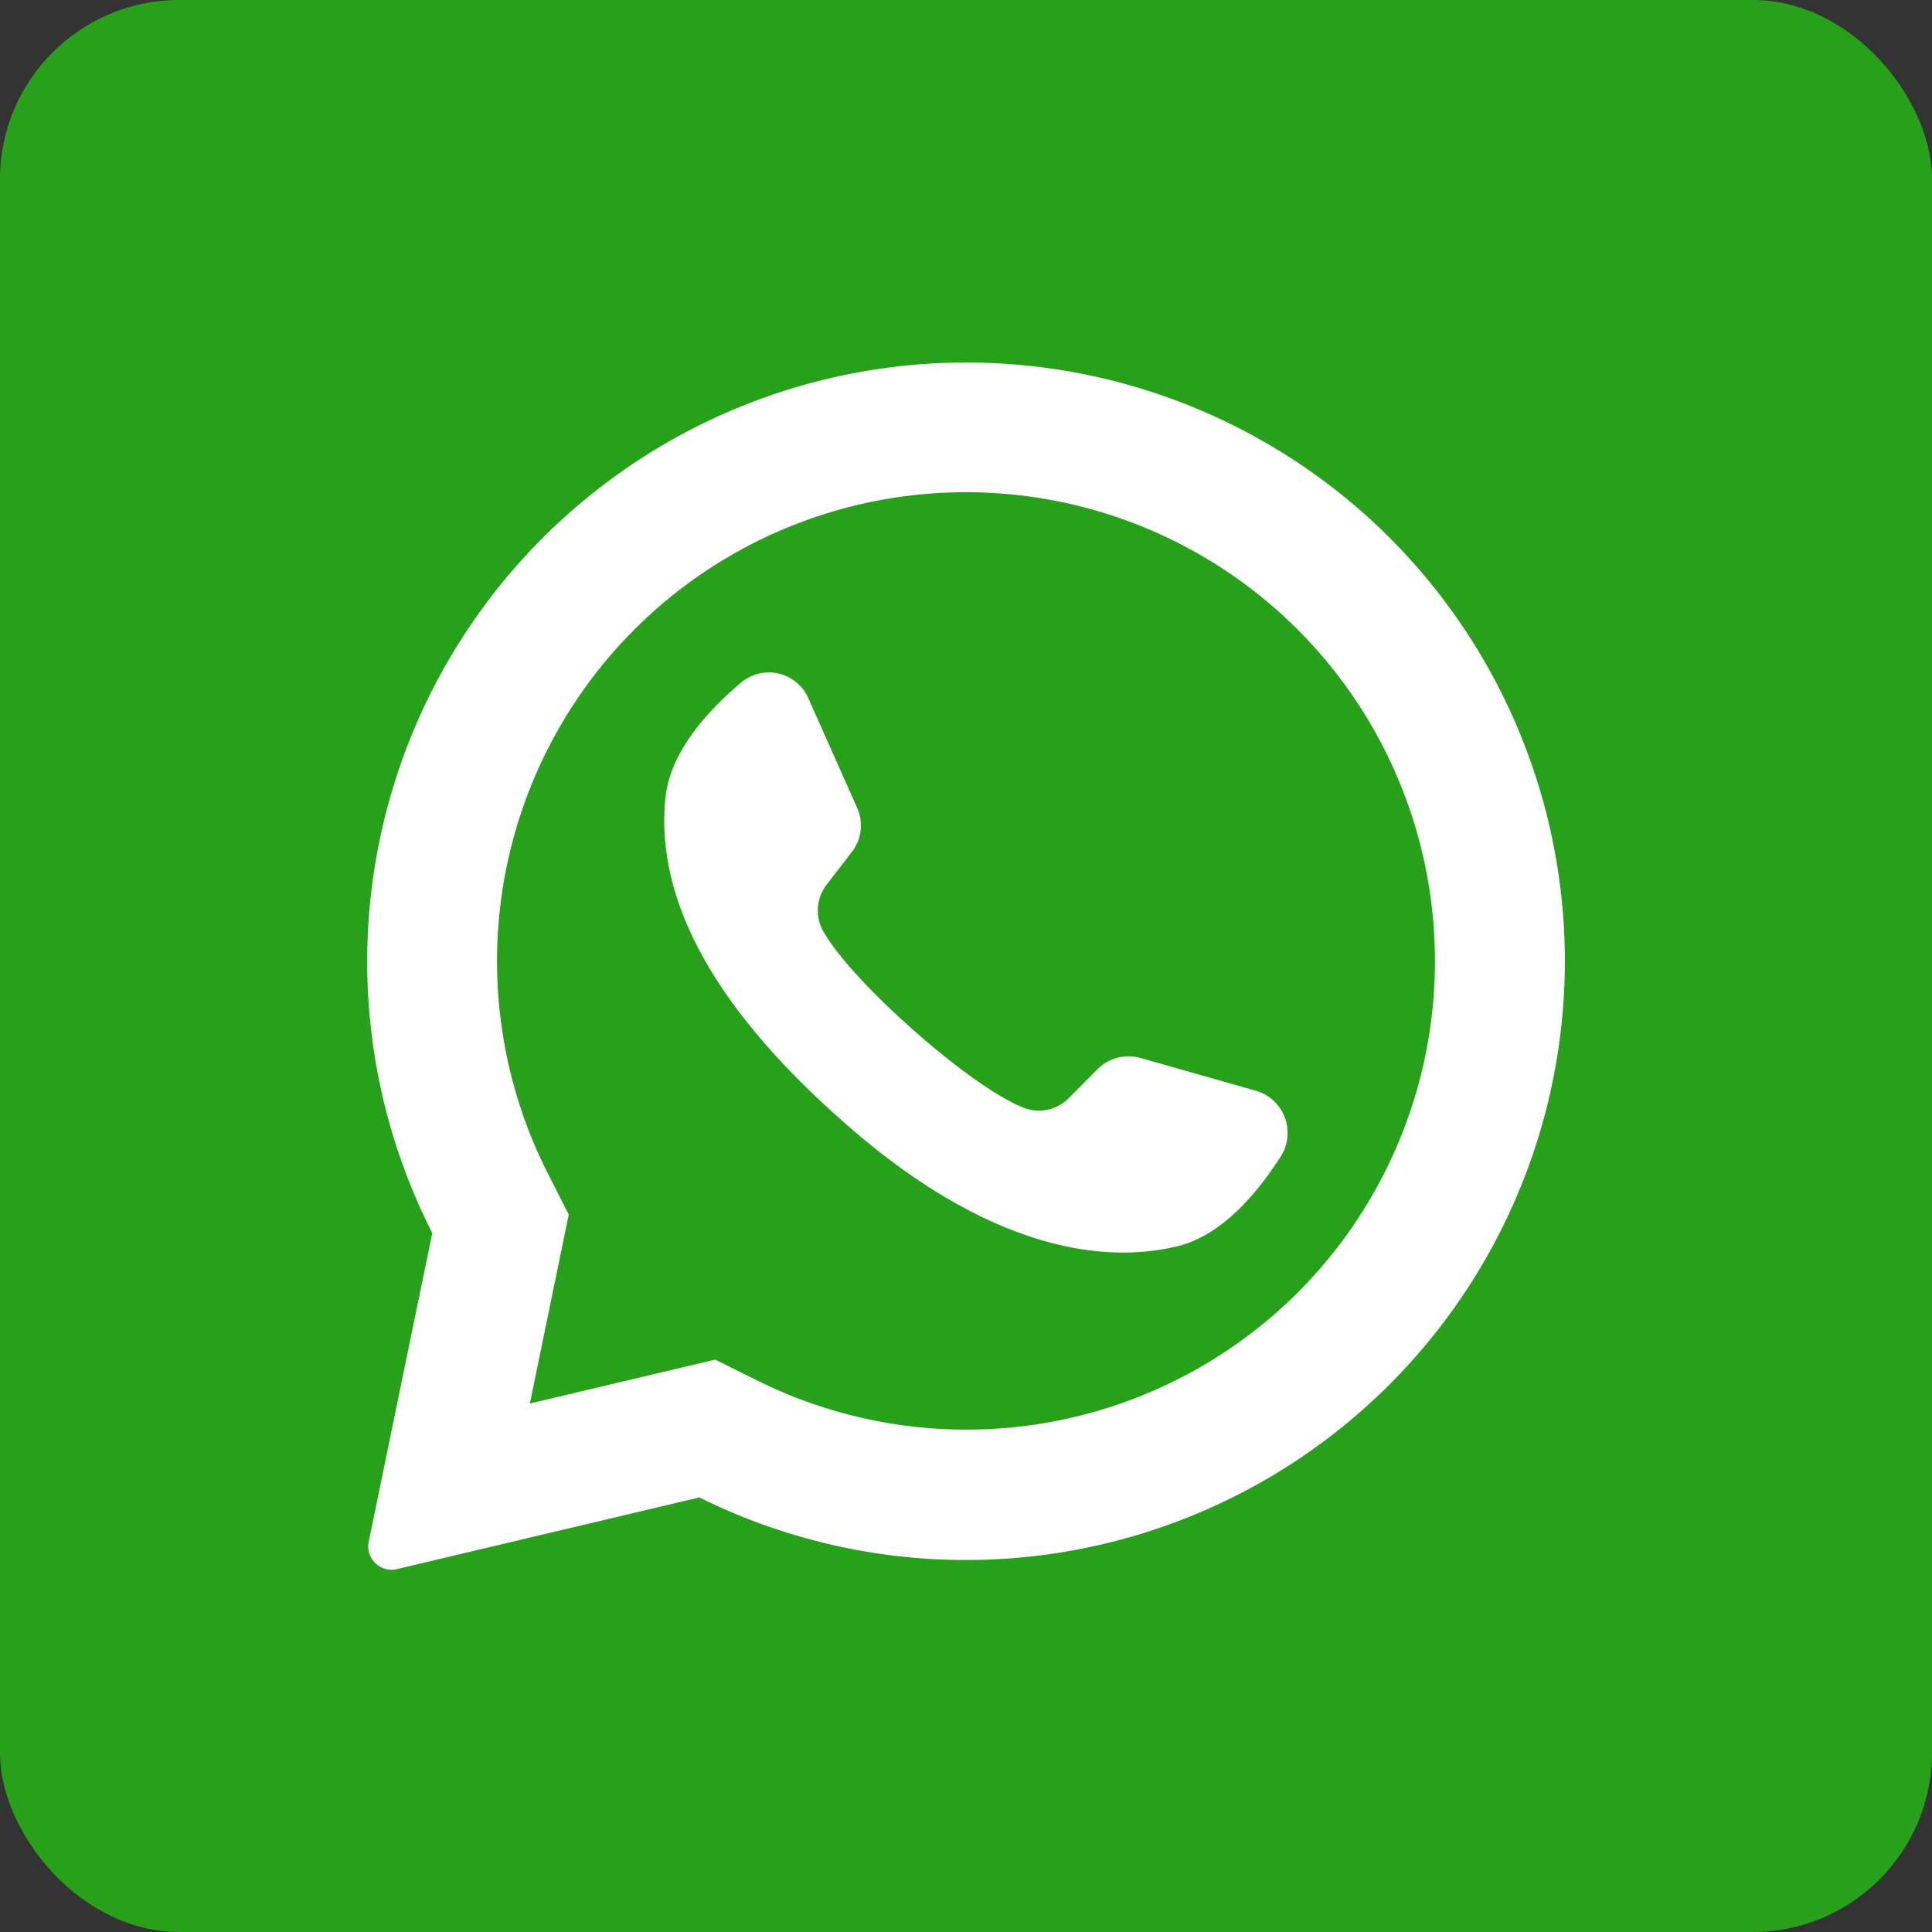
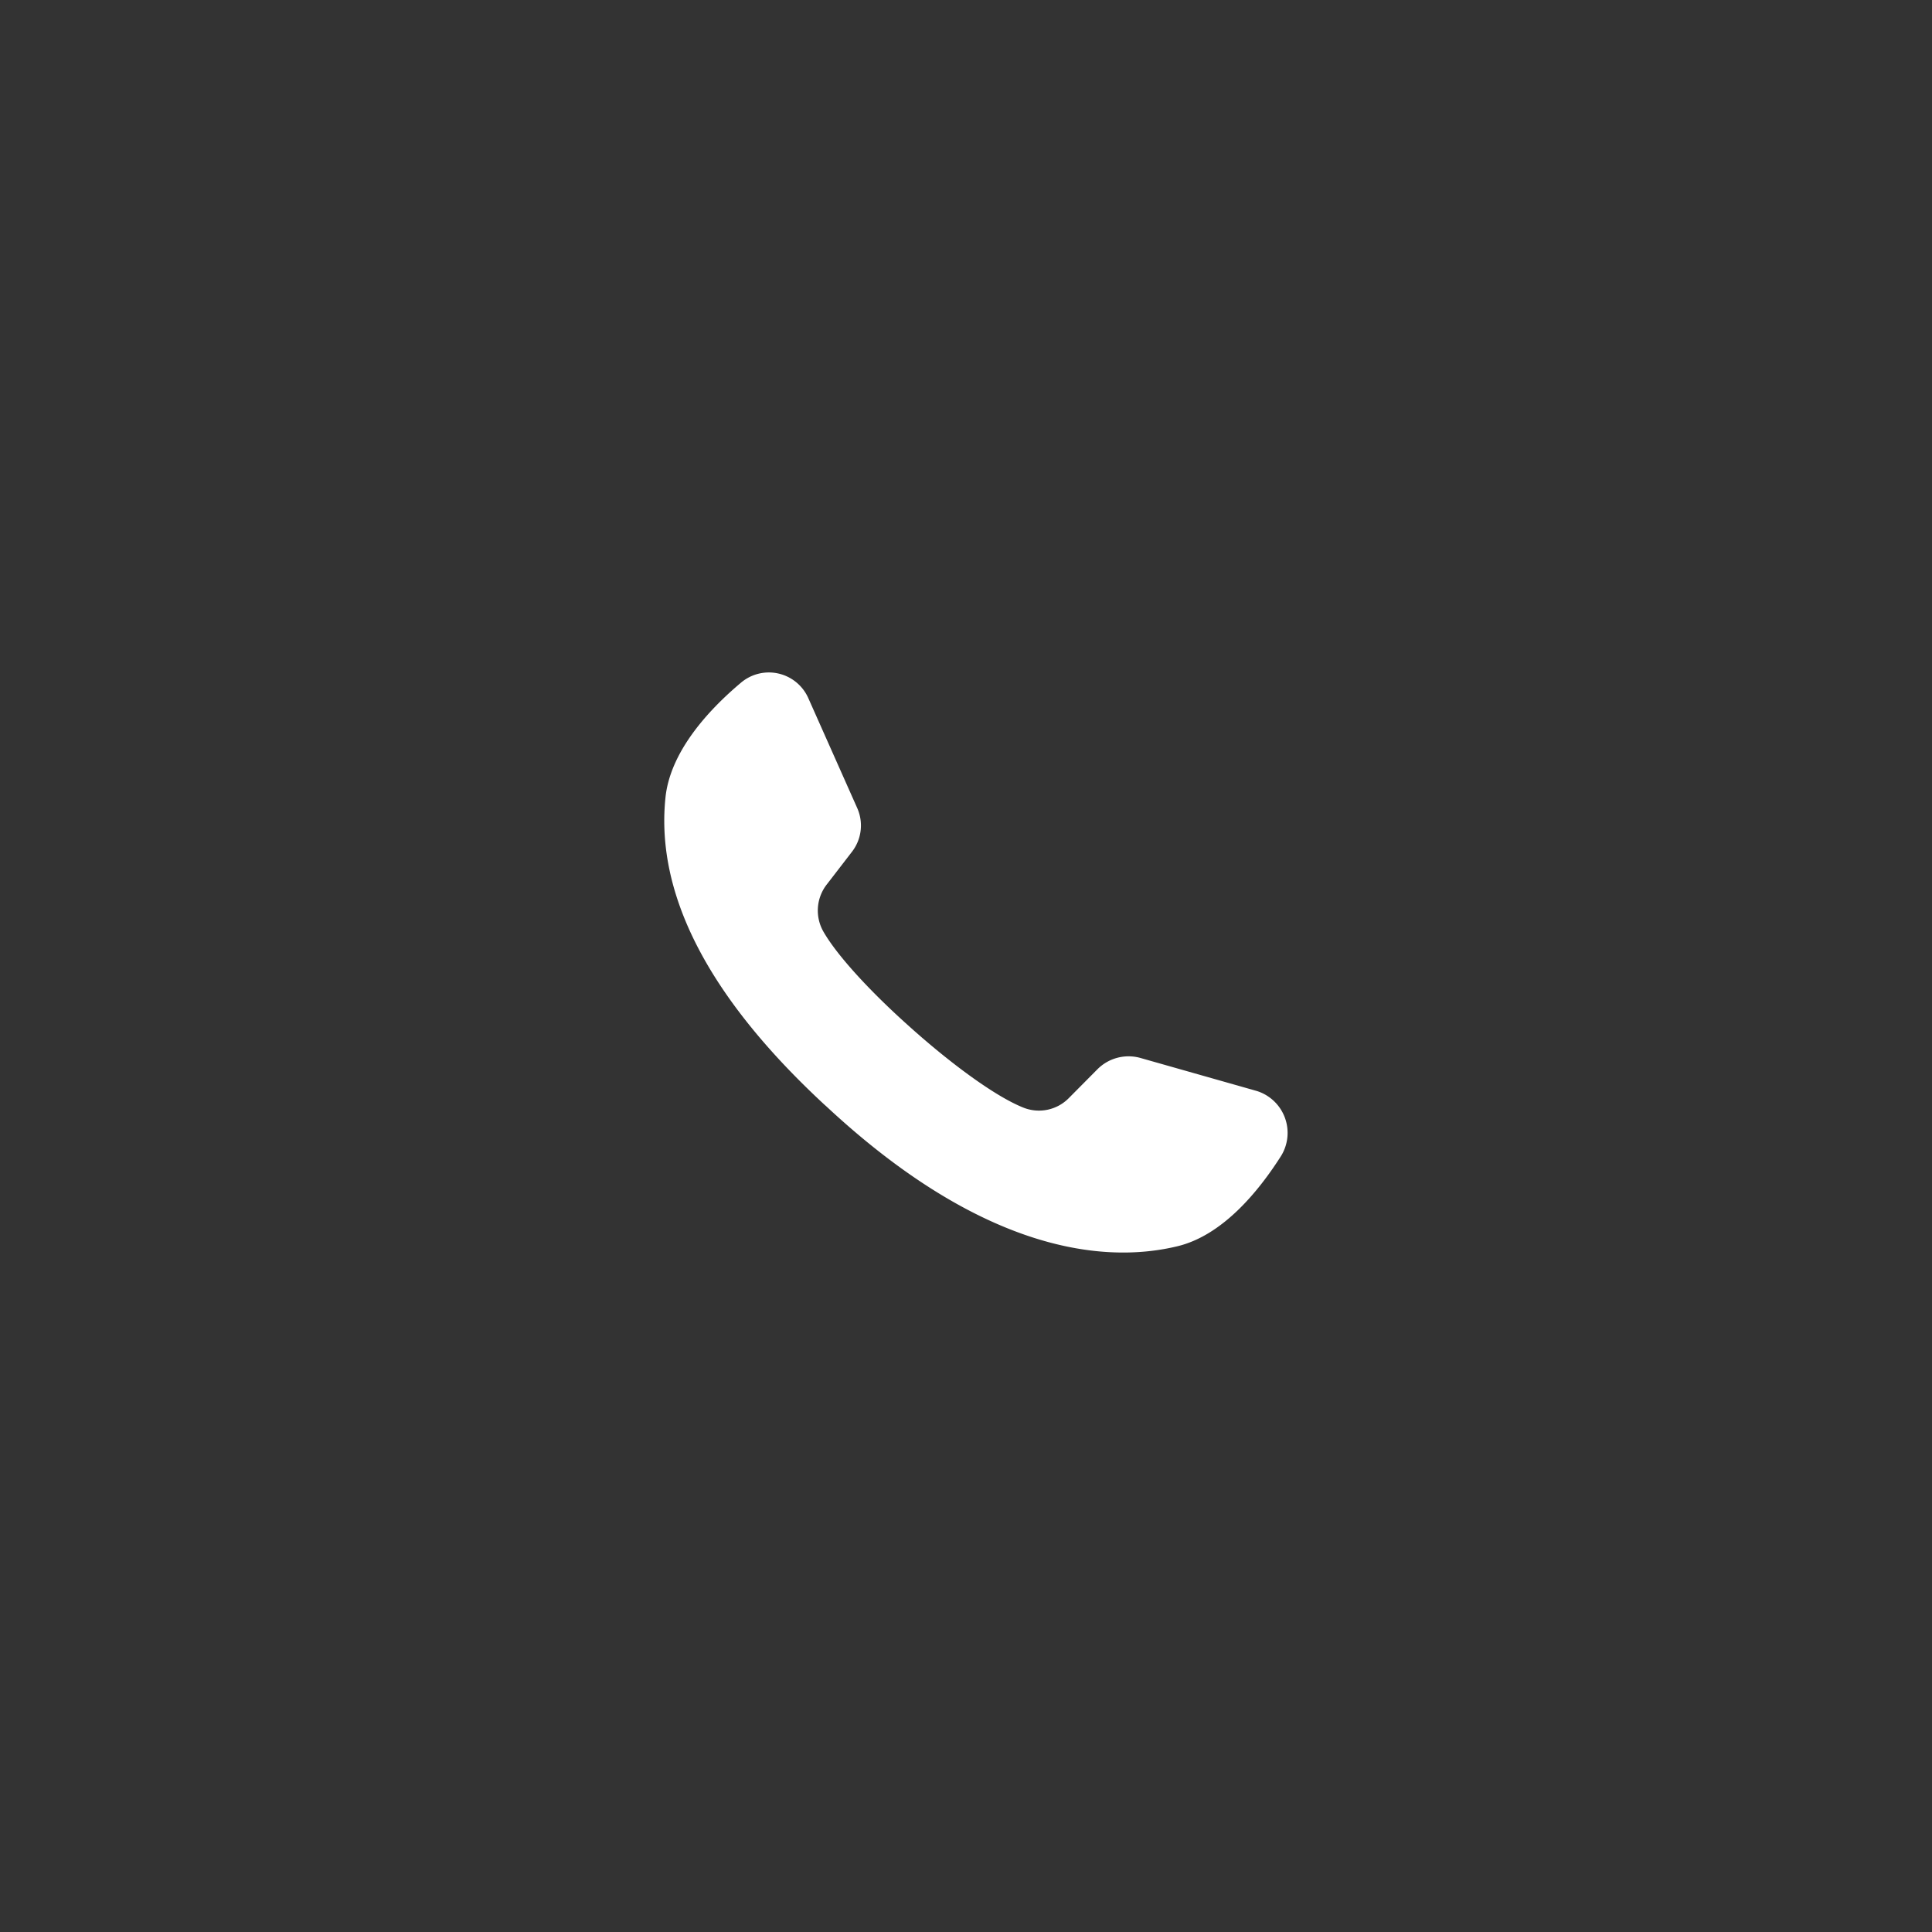
<svg xmlns="http://www.w3.org/2000/svg" width="512" viewBox="0 0 176 176" height="512">
  <rect x="0" y="0" width="176" height="176" fill="#333333" stroke="none" />
  <g data-name="Layer 2" id="Layer_2">
    <g data-name="08.whatsapp" id="_08.whatsapp">
-       <rect width="176" rx="16.33" height="176" fill="#27a11a" id="background" />
      <g fill="#fff" id="icon">
-         <path d="m126.8 49.2a54.57 54.57 0 0 0 -87.42 63.13l-5.79 28.11a2.08 2.08 0 0 0 .33 1.63 2.11 2.11 0 0 0 2.24.87l27.55-6.53a54.56 54.56 0 0 0 63.09-87.21zm-8.59 68.56a42.74 42.74 0 0 1 -49.22 8l-3.84-1.9-16.89 4 .05-.21 3.5-17-1.88-3.71a42.72 42.72 0 0 1 7.86-49.59 42.73 42.73 0 0 1 60.42 0 2.28 2.28 0 0 0 .22.22 42.72 42.72 0 0 1 -.22 60.19z" />
        <path d="m116.71 105.29c-2.07 3.26-5.34 7.25-9.45 8.24-7.2 1.74-18.25.06-32-12.76l-.17-.15c-12.09-11.21-15.23-20.54-14.47-27.94.42-4.2 3.92-8 6.87-10.48a3.93 3.93 0 0 1 6.15 1.41l4.45 10a3.91 3.91 0 0 1 -.49 4l-2.25 2.92a3.87 3.87 0 0 0 -.35 4.32c1.26 2.21 4.28 5.46 7.63 8.47 3.76 3.4 7.93 6.51 10.57 7.57a3.82 3.82 0 0 0 4.19-.88l2.61-2.63a4 4 0 0 1 3.9-1l10.57 3a4 4 0 0 1 2.24 5.91z" />
      </g>
    </g>
  </g>
</svg>